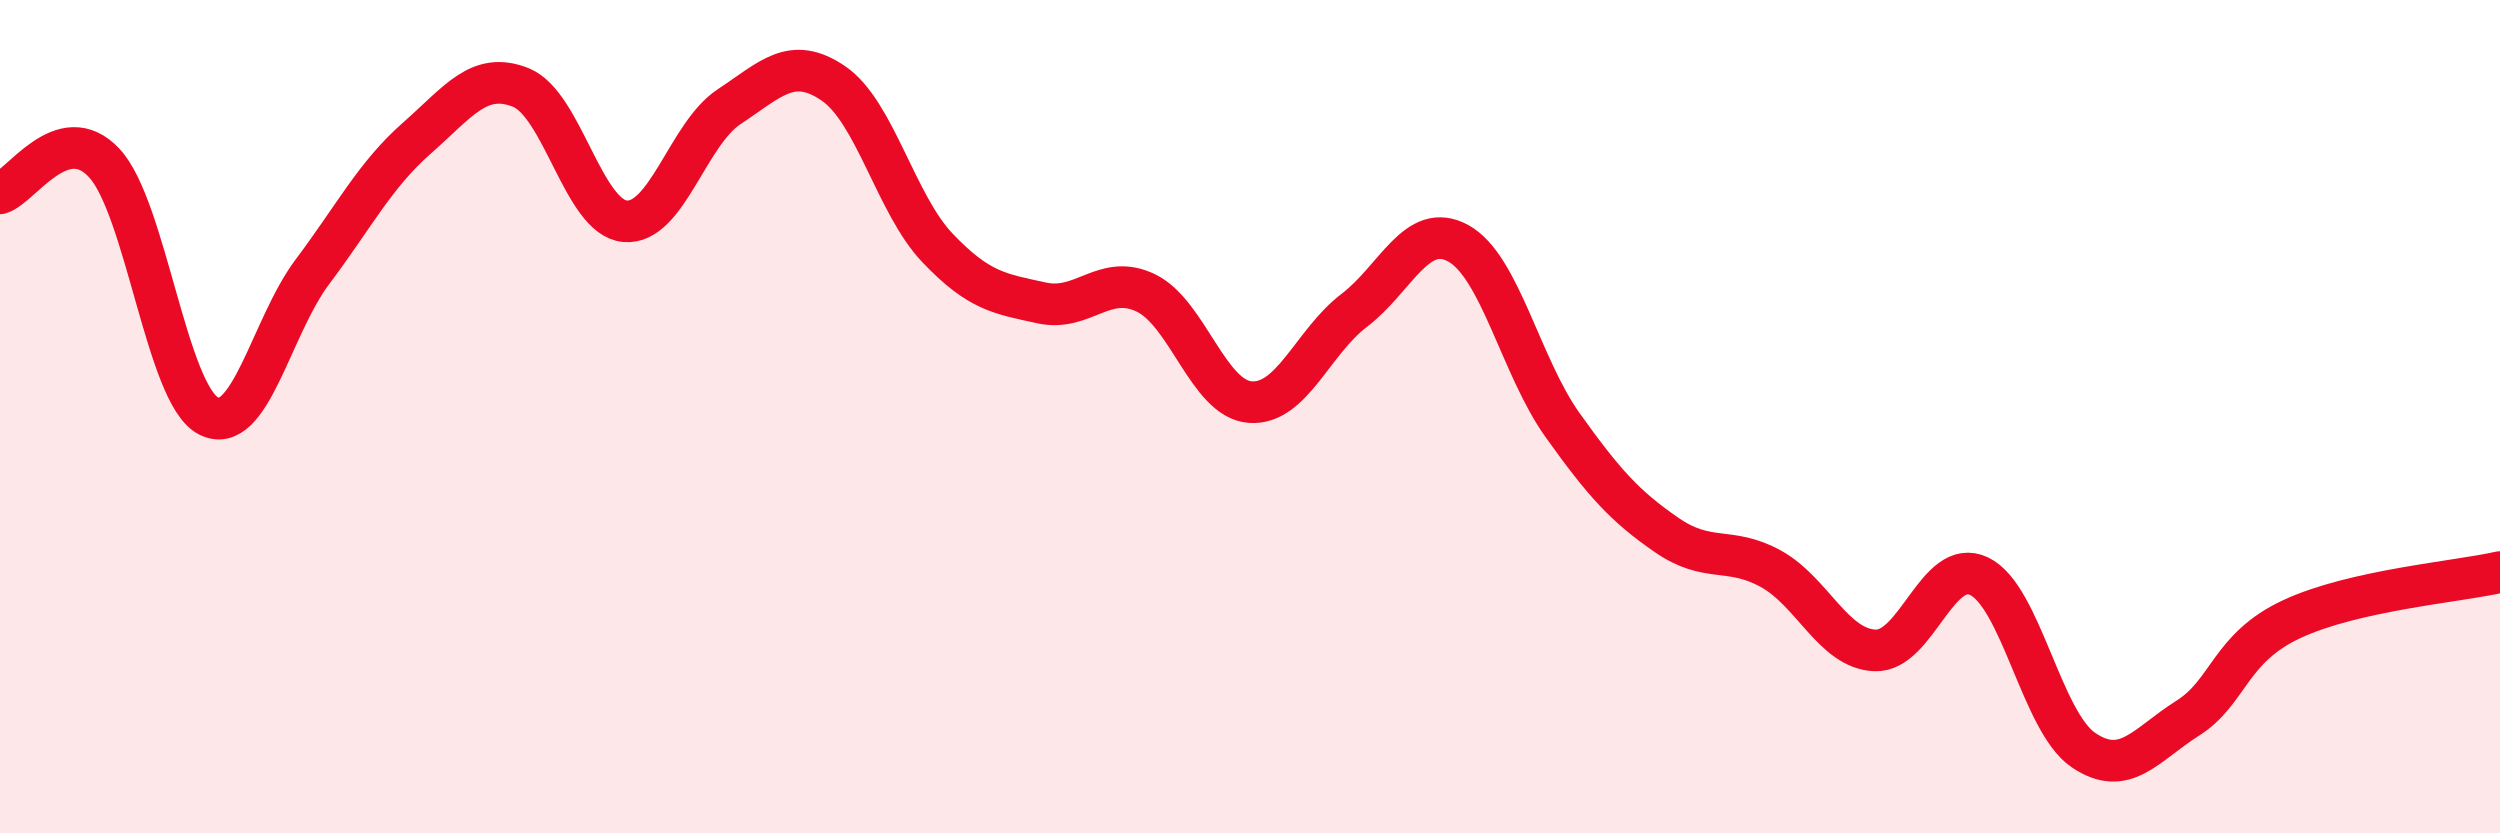
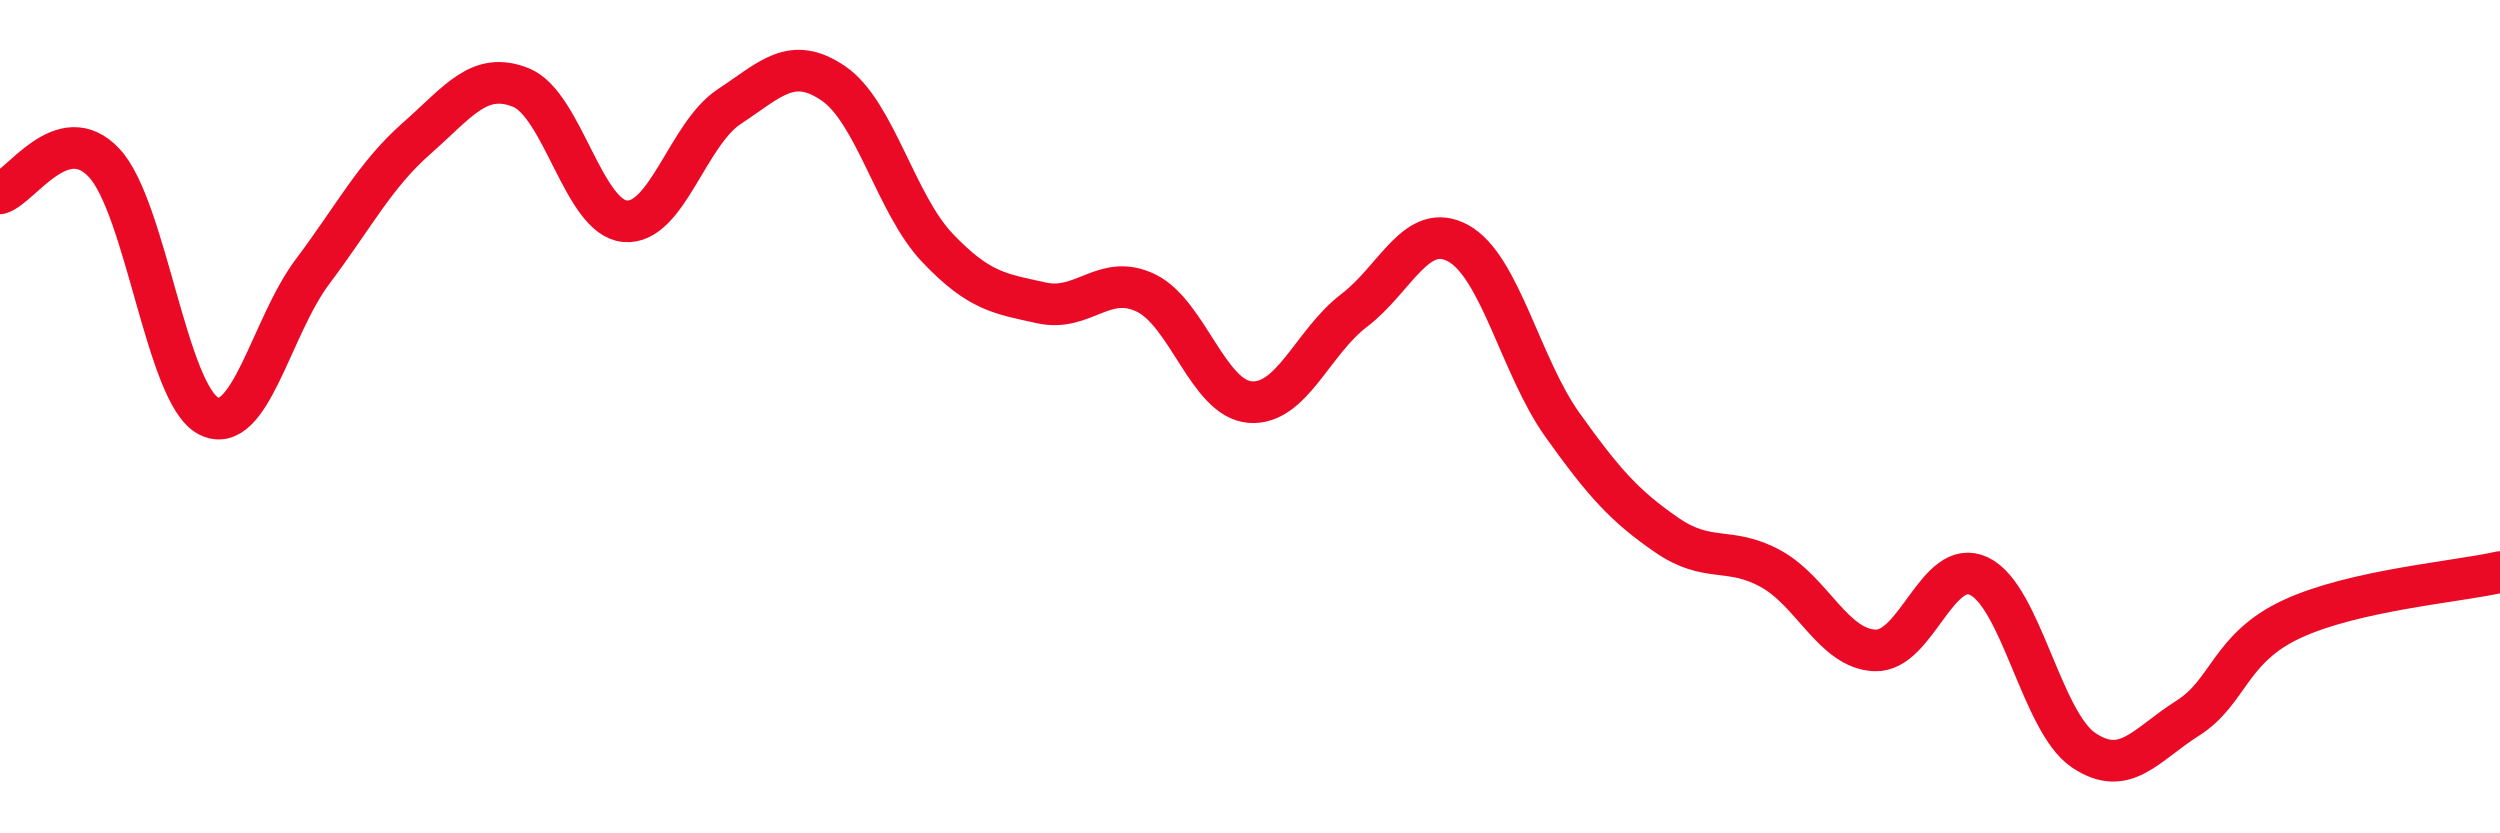
<svg xmlns="http://www.w3.org/2000/svg" width="60" height="20" viewBox="0 0 60 20">
-   <path d="M 0,4.64 C 0.5,4.49 1.5,2.84 2.5,3.91 C 3.5,4.98 4,9.46 5,9.98 C 6,10.5 6.5,7.85 7.5,6.52 C 8.5,5.19 9,4.2 10,3.32 C 11,2.44 11.5,1.7 12.5,2.1 C 13.5,2.5 14,5.22 15,5.31 C 16,5.4 16.5,3.22 17.5,2.56 C 18.5,1.9 19,1.32 20,2 C 21,2.68 21.5,4.9 22.5,5.95 C 23.5,7 24,7.05 25,7.27 C 26,7.49 26.5,6.55 27.5,7.03 C 28.5,7.51 29,9.57 30,9.65 C 31,9.73 31.5,8.21 32.5,7.45 C 33.5,6.69 34,5.29 35,5.84 C 36,6.39 36.5,8.8 37.5,10.2 C 38.5,11.6 39,12.15 40,12.84 C 41,13.53 41.5,13.1 42.5,13.65 C 43.5,14.2 44,15.57 45,15.61 C 46,15.65 46.5,13.35 47.5,13.83 C 48.5,14.31 49,17.32 50,18 C 51,18.68 51.5,17.87 52.5,17.24 C 53.5,16.61 53.5,15.56 55,14.86 C 56.5,14.16 59,13.96 60,13.73L60 20L0 20Z" fill="#EB0A25" opacity="0.1" stroke-linecap="round" stroke-linejoin="round" />
  <path d="M 0,4.64 C 0.5,4.49 1.5,2.84 2.5,3.91 C 3.5,4.98 4,9.46 5,9.98 C 6,10.5 6.5,7.85 7.5,6.52 C 8.5,5.19 9,4.2 10,3.32 C 11,2.44 11.5,1.7 12.5,2.1 C 13.5,2.5 14,5.22 15,5.31 C 16,5.4 16.5,3.22 17.5,2.56 C 18.5,1.9 19,1.32 20,2 C 21,2.68 21.5,4.9 22.5,5.95 C 23.5,7 24,7.05 25,7.27 C 26,7.49 26.5,6.55 27.5,7.03 C 28.5,7.51 29,9.57 30,9.65 C 31,9.73 31.5,8.21 32.5,7.45 C 33.5,6.69 34,5.29 35,5.84 C 36,6.39 36.5,8.8 37.5,10.2 C 38.5,11.6 39,12.15 40,12.84 C 41,13.53 41.5,13.1 42.5,13.65 C 43.5,14.2 44,15.57 45,15.61 C 46,15.65 46.5,13.35 47.5,13.83 C 48.5,14.31 49,17.32 50,18 C 51,18.68 51.5,17.87 52.5,17.24 C 53.5,16.61 53.5,15.56 55,14.86 C 56.5,14.16 59,13.96 60,13.73" stroke="#EB0A25" stroke-width="1" fill="none" stroke-linecap="round" stroke-linejoin="round" />
</svg>